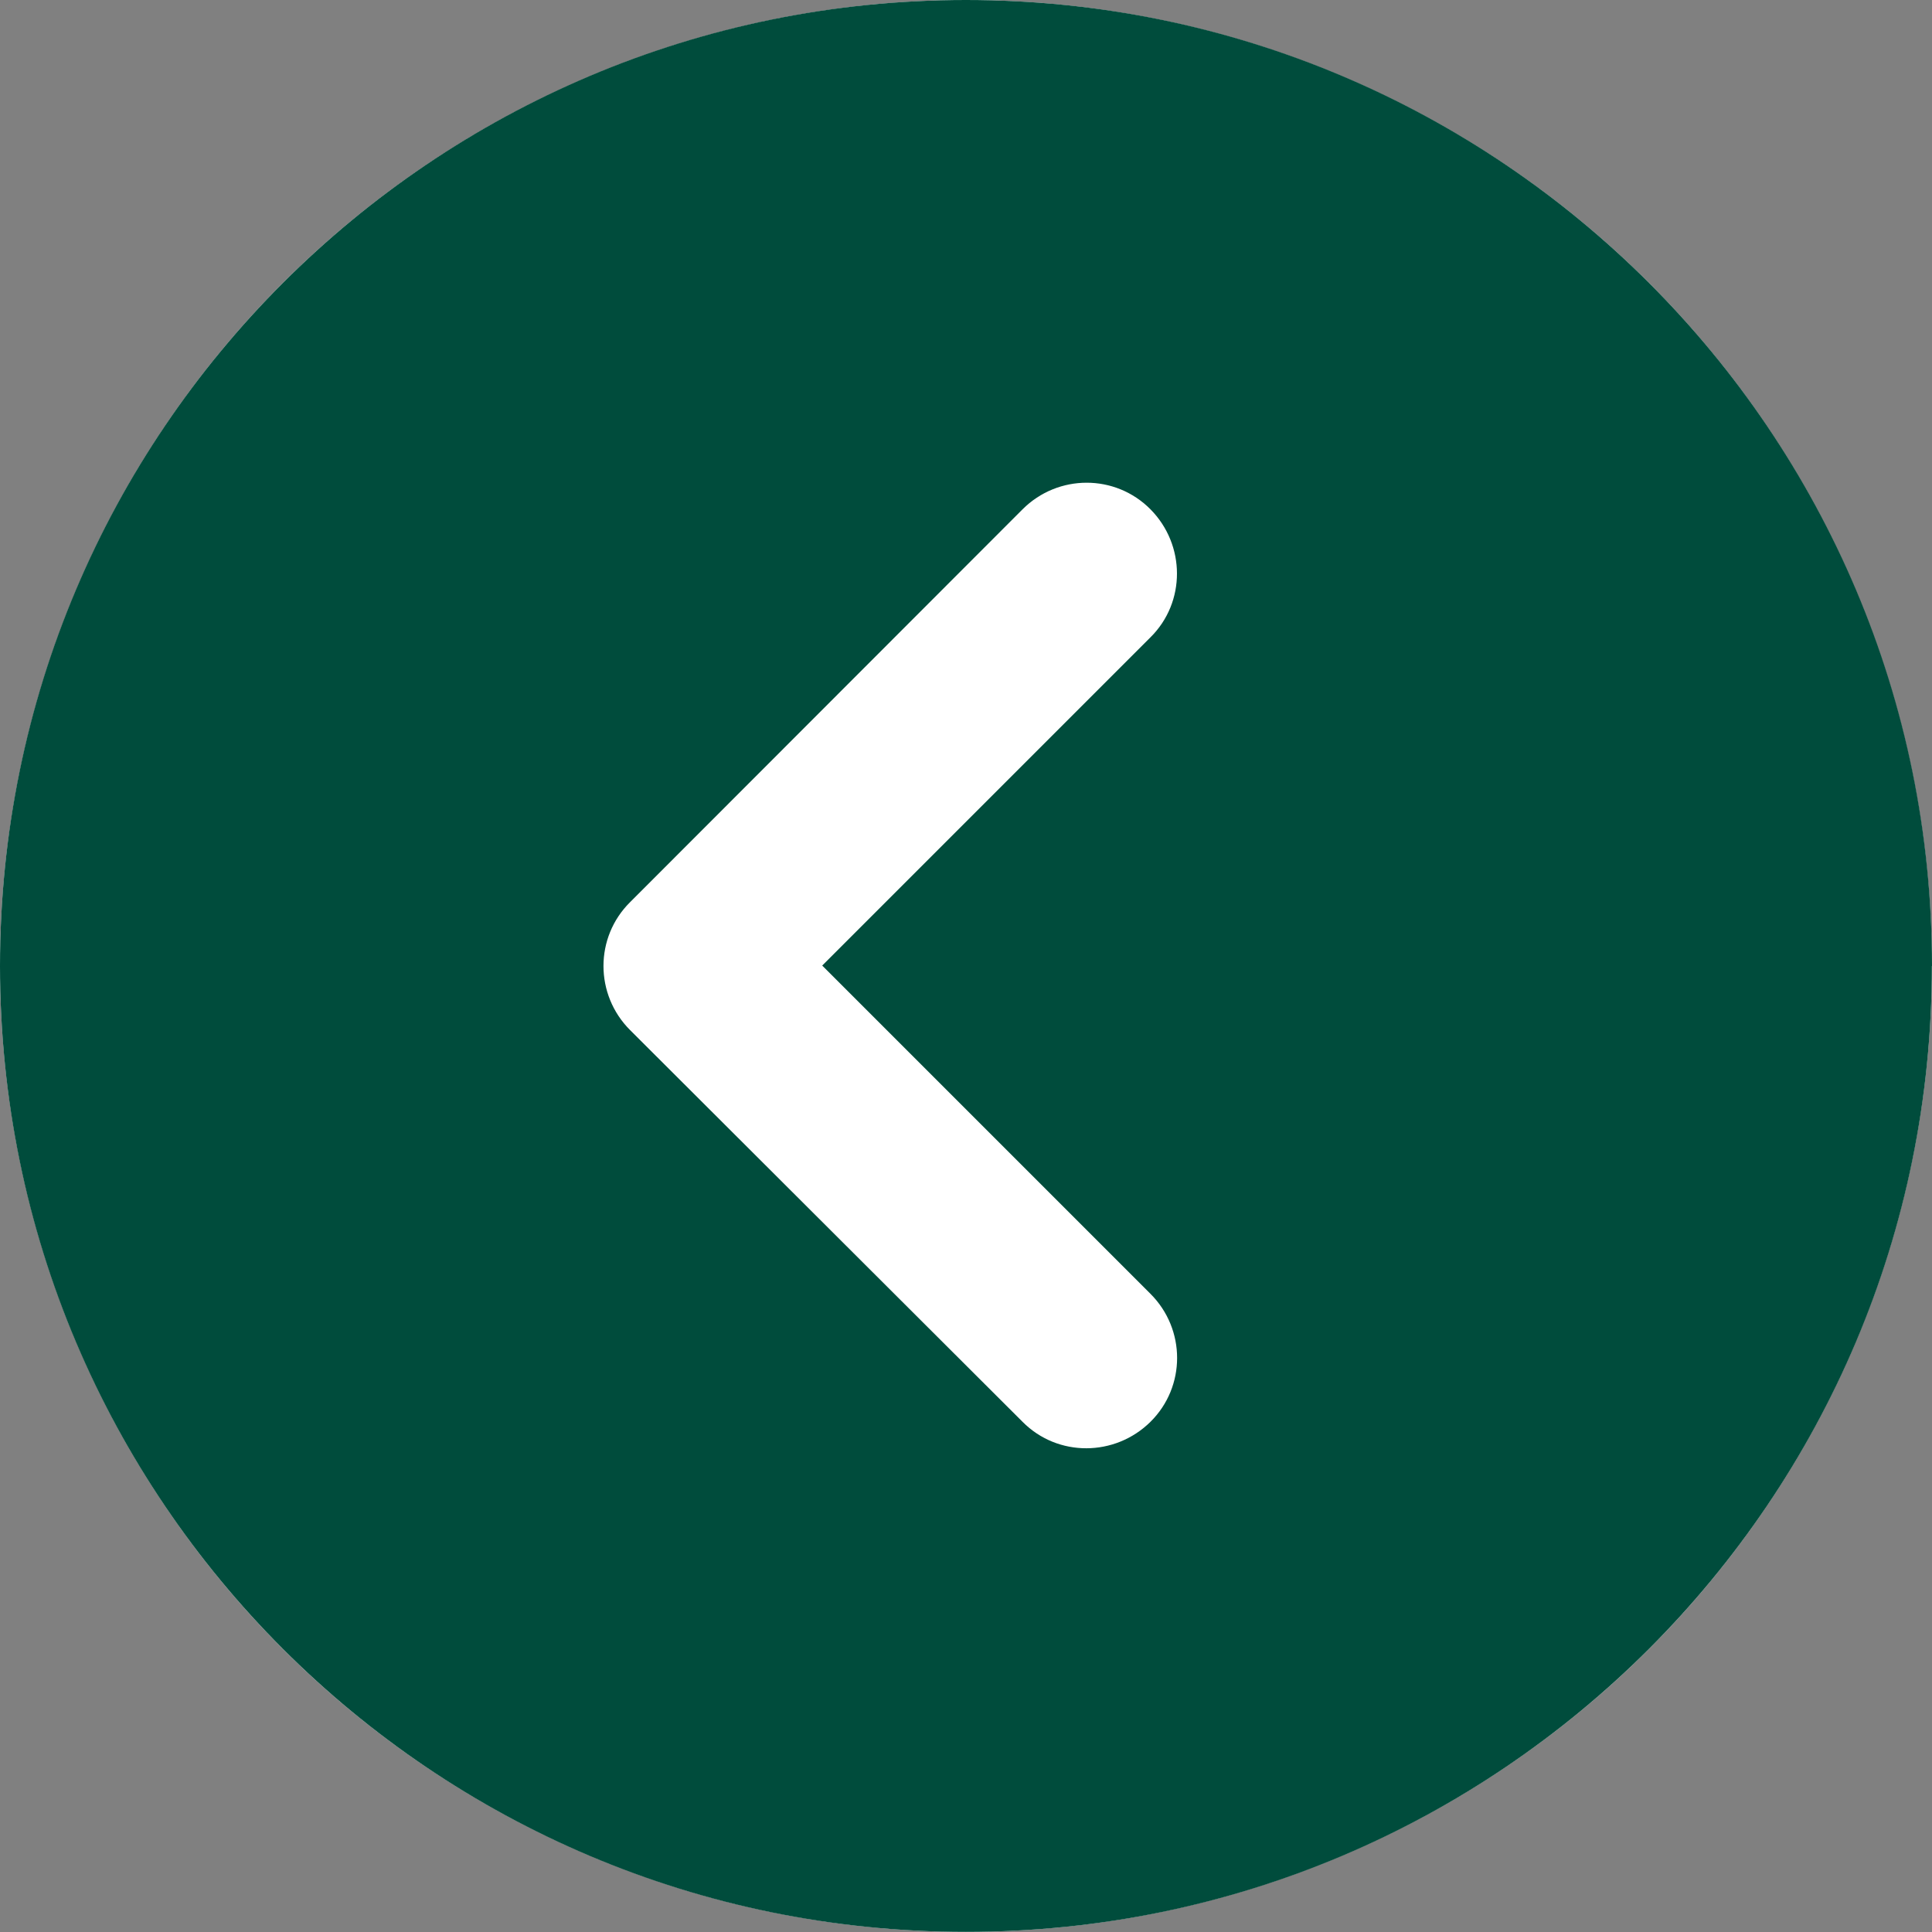
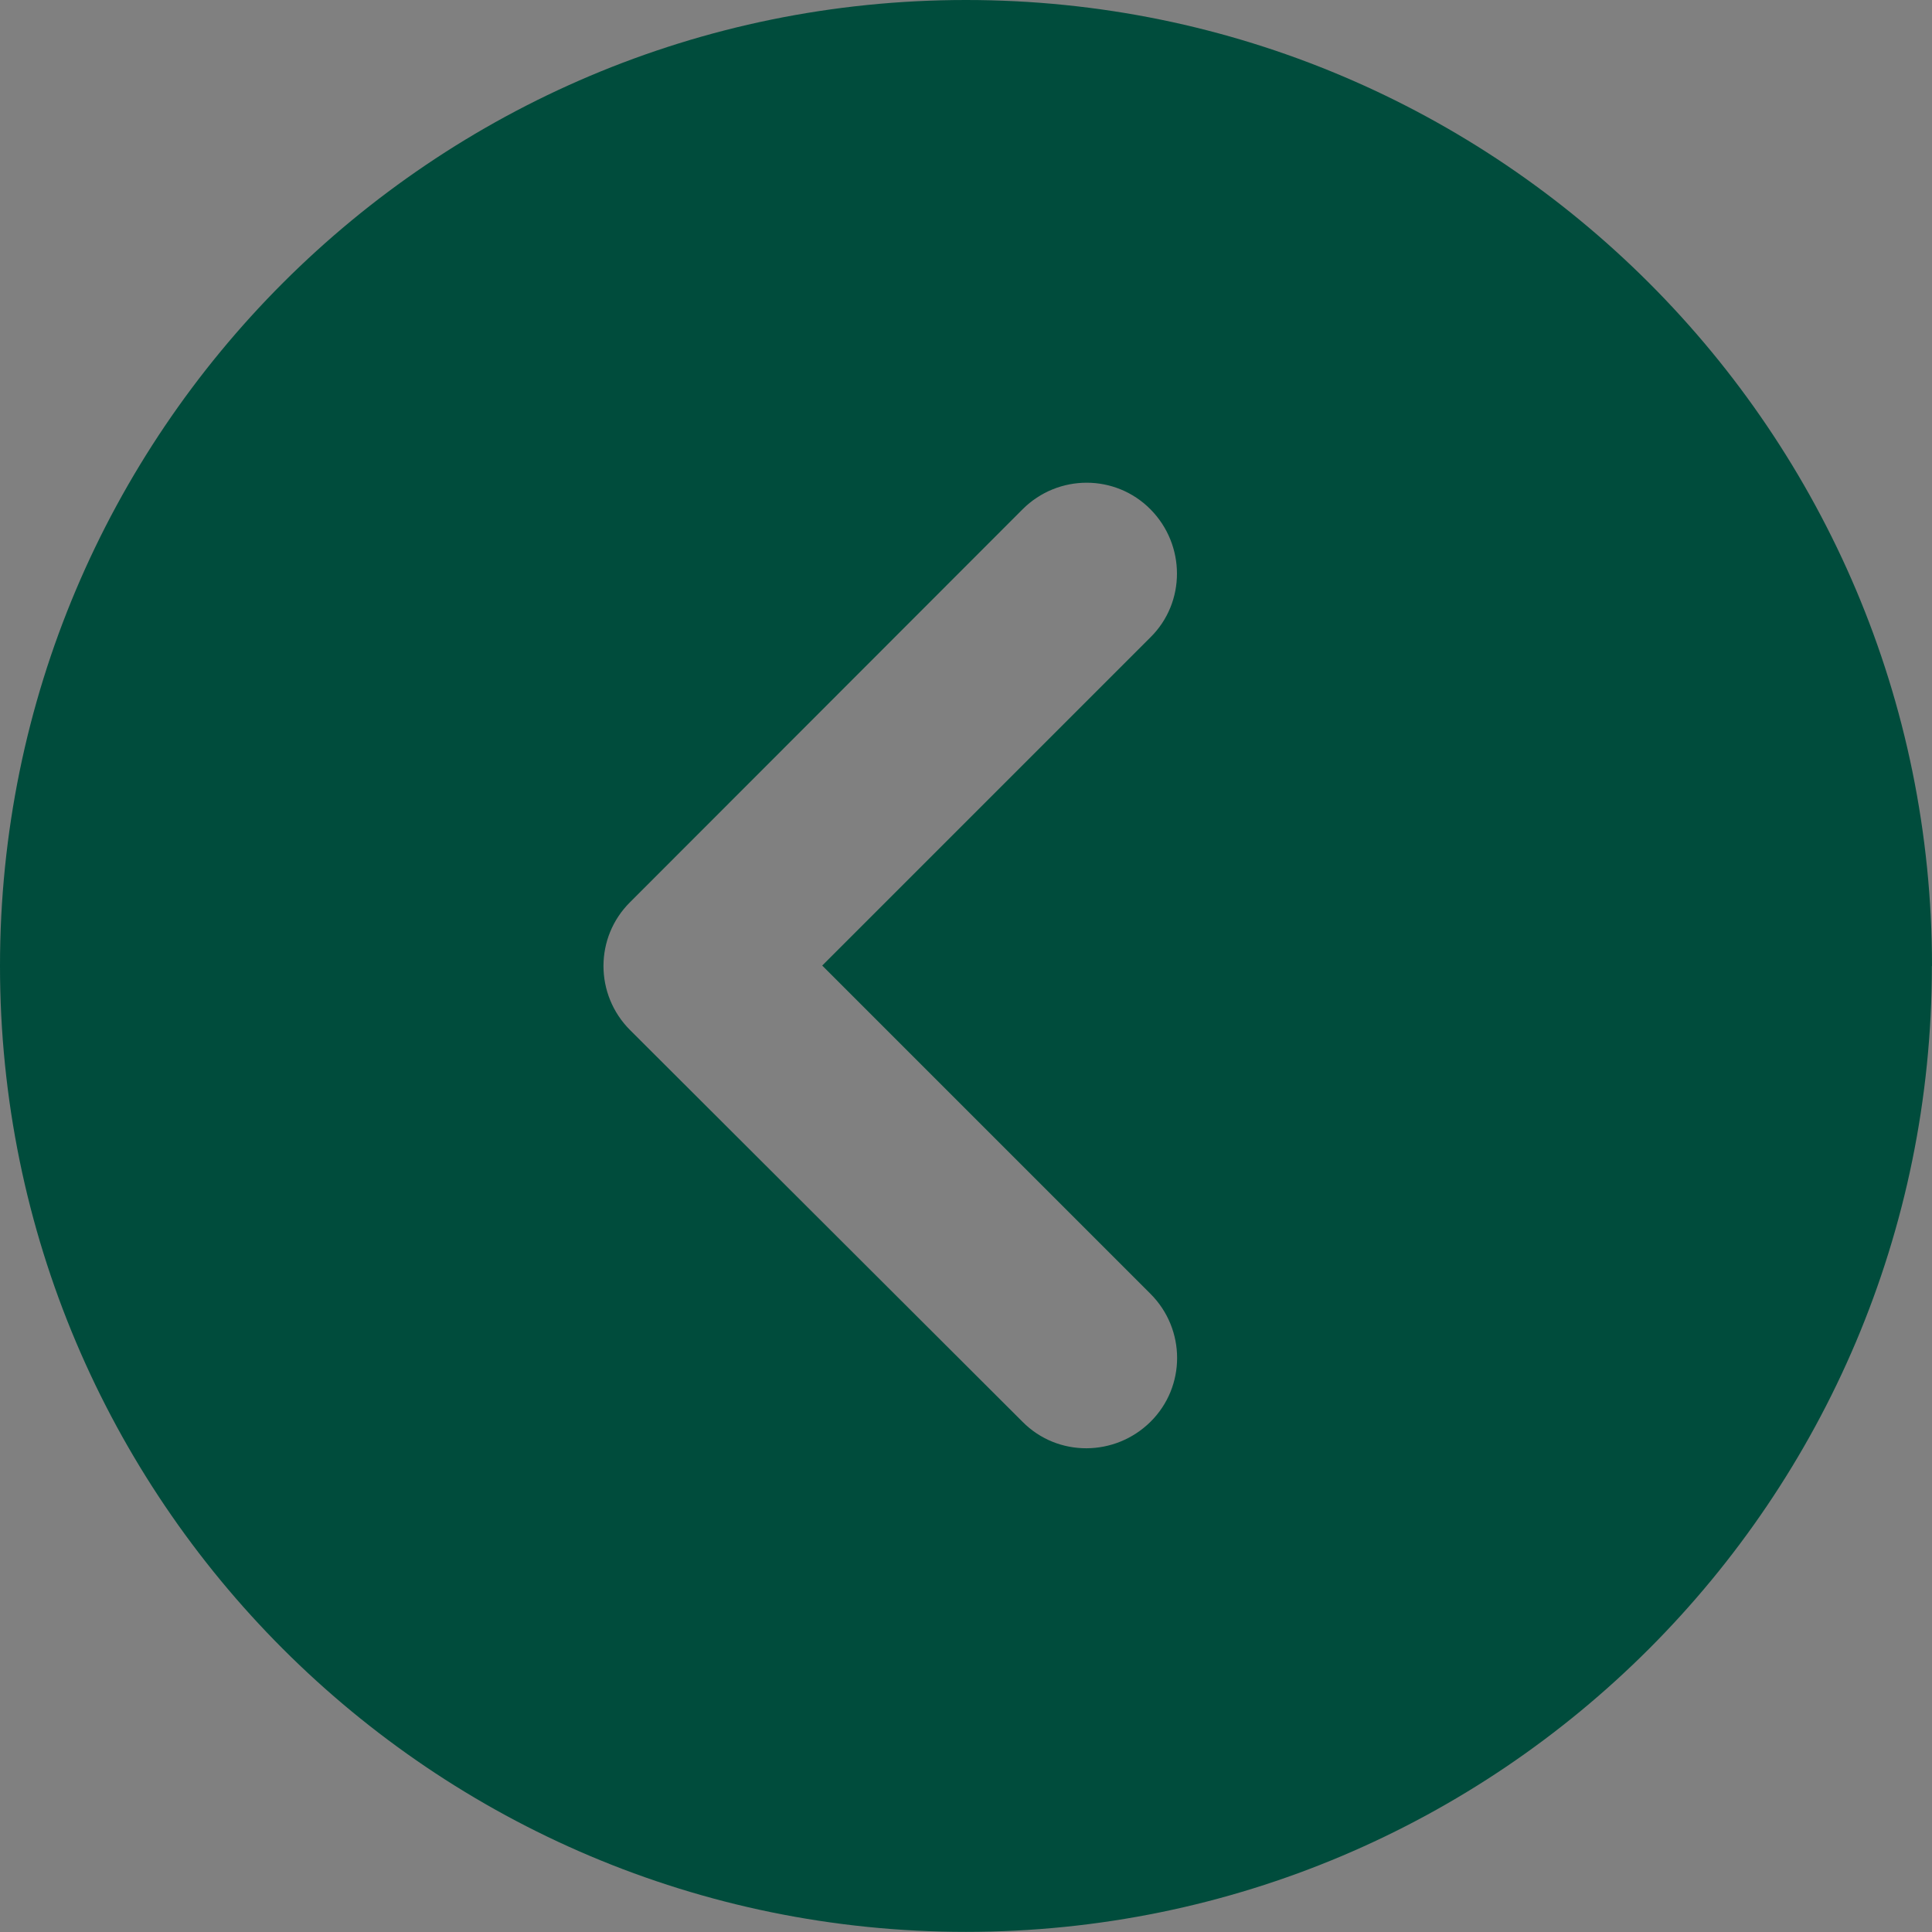
<svg xmlns="http://www.w3.org/2000/svg" id="_レイヤー_2" data-name="レイヤー 2" viewBox="0 0 15.567 15.567">
  <rect x="0" y="0" width="15.567" height="15.567" fill="#808080" stroke="none" />
  <defs>
    <style>
      .cls-1 {
        fill: #004c3c;
      }

      .cls-1, .cls-2 {
        stroke-width: 0px;
      }

      .cls-2 {
        fill: #fff;
      }
    </style>
  </defs>
  <g id="text">
    <g>
-       <circle class="cls-2" cx="7.783" cy="7.783" r="7.783" />
      <path class="cls-1" d="M15.567,7.783C15.567,3.485,12.082,0,7.783,0S0,3.485,0,7.783s3.485,7.783,7.783,7.783,7.783-3.485,7.783-7.783ZM8.239,4.104c.286-.286.748-.286,1.031,0s.286.748,0,1.031l-2.645,2.645,2.645,2.645c.286.286.286.748,0,1.031s-.748.286-1.031,0l-3.162-3.156c-.286-.286-.286-.748,0-1.031l3.162-3.165Z" />
    </g>
  </g>
</svg>